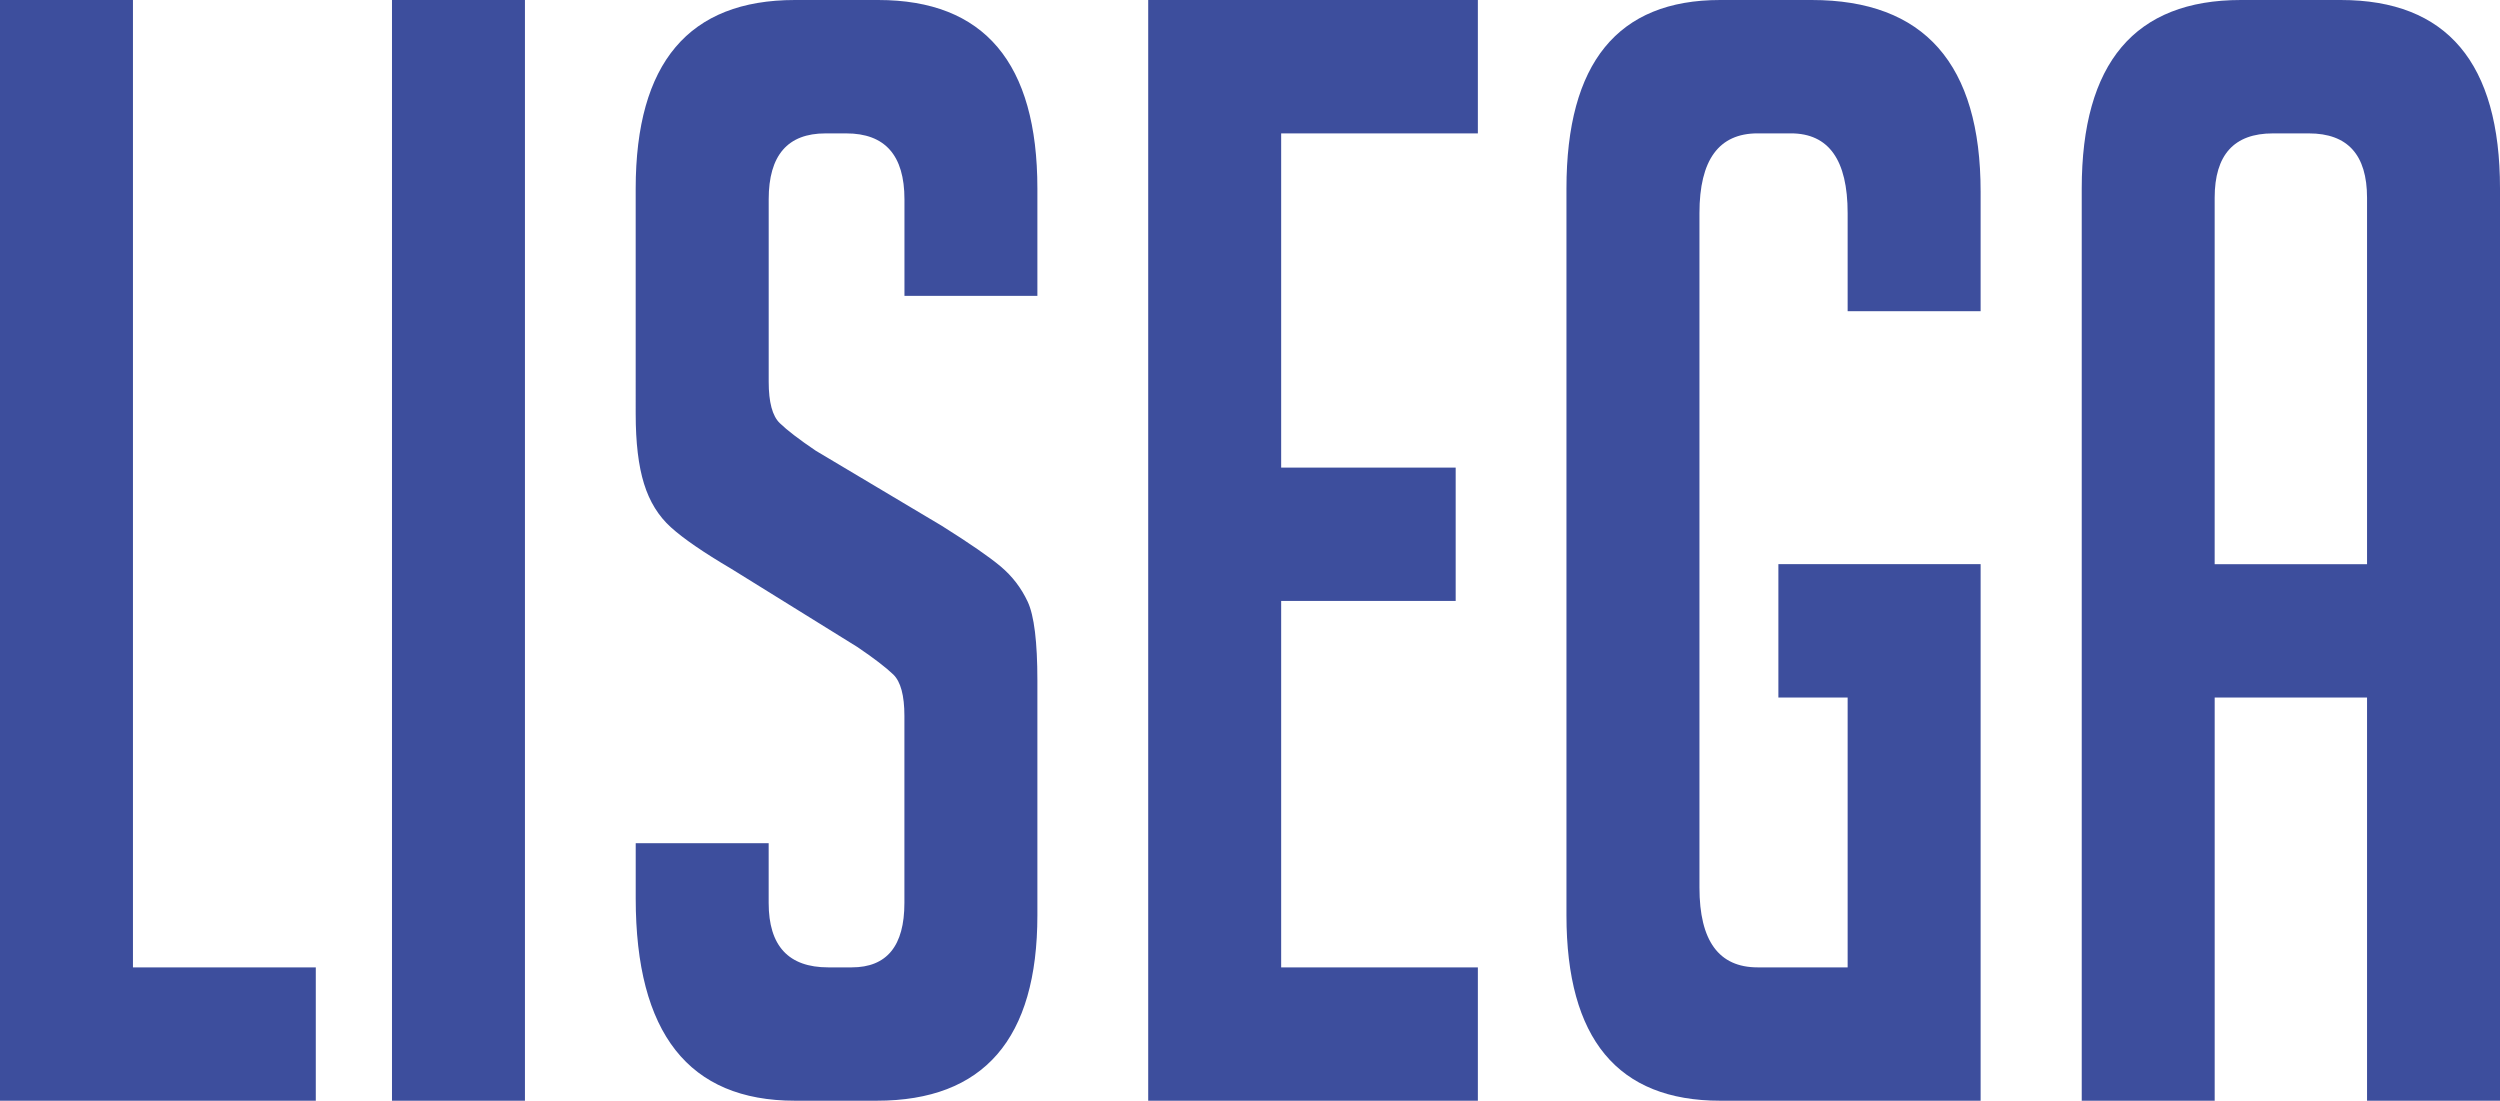
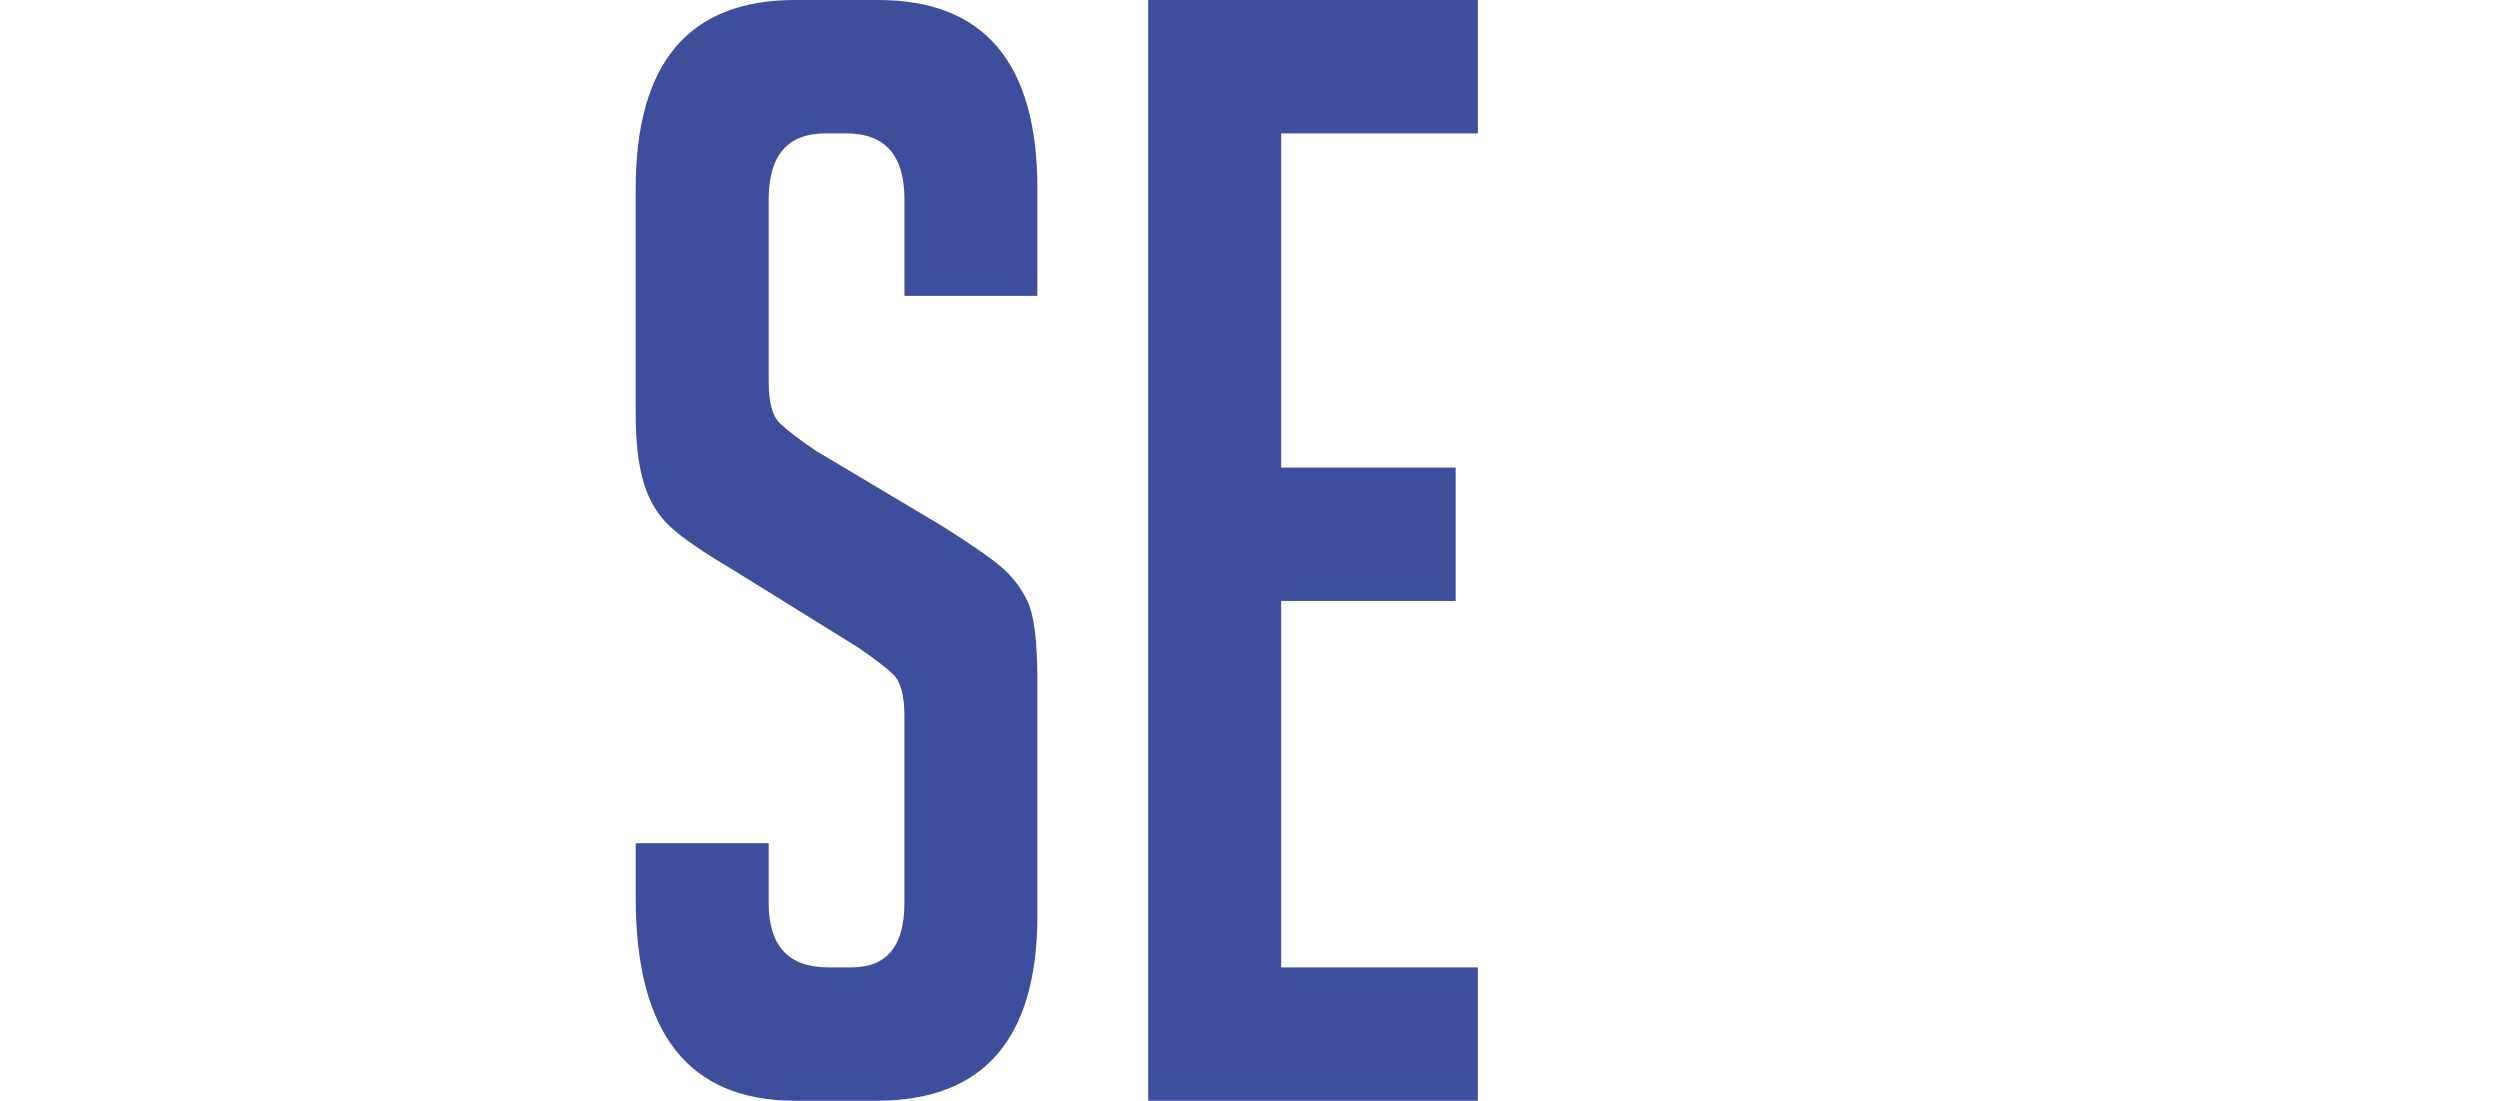
<svg xmlns="http://www.w3.org/2000/svg" version="1.1" x="0px" y="0px" width="102.44px" height="45.104px" viewBox="0 0 102.44 45.104" style="enable-background:new 0 0 102.44 45.104;" xml:space="preserve">
  <style type="text/css">
	.st0{fill:#3D4E9D;}
</style>
  <defs>
</defs>
  <g>
-     <path class="st0" d="M12.94,45.104H0V0h5.448v39.639h7.492V45.104z" />
-     <path class="st0" d="M16.062,45.104V0h5.448v45.104H16.062z" />
    <path class="st0" d="M37.061,12.124V8.167c0-1.801-0.795-2.701-2.384-2.701h-0.852c-1.552,0-2.327,0.9-2.327,2.701v7.475   c0,0.839,0.151,1.404,0.454,1.696c0.303,0.294,0.795,0.671,1.476,1.131l5.165,3.078c1.135,0.713,1.938,1.267,2.412,1.665   c0.473,0.398,0.842,0.879,1.106,1.444s0.397,1.645,0.397,3.235v9.611c0,5.067-2.195,7.601-6.584,7.601h-3.349   c-4.352,0-6.526-2.764-6.526-8.292V34.55h5.448V37c0,1.759,0.813,2.639,2.44,2.639h0.965c1.438,0,2.157-0.88,2.157-2.639v-7.664   c0-0.837-0.152-1.402-0.454-1.696c-0.304-0.292-0.795-0.669-1.476-1.13l-5.165-3.204c-1.135-0.669-1.958-1.234-2.469-1.696   c-0.511-0.46-0.88-1.057-1.106-1.79c-0.228-0.732-0.341-1.686-0.341-2.858V7.727C26.05,2.576,28.225,0,32.576,0h3.405   c4.351,0,6.527,2.576,6.527,7.727v4.397H37.061z" />
    <path class="st0" d="M47.049,45.104V0h13.508v5.466h-8.06V19.16h7.151v5.465h-7.151v15.014h8.06v5.465H47.049z" />
-     <path class="st0" d="M72.871,28.582v-5.465h8.287v21.986H70.487c-4.199,0-6.3-2.533-6.3-7.601V7.727c0-5.15,2.101-7.727,6.3-7.727   h3.746c4.616,0,6.925,2.618,6.925,7.853v4.899h-5.449V8.731c0-2.177-0.775-3.266-2.327-3.266h-1.361   c-1.59,0-2.384,1.089-2.384,3.266v27.641c0,2.178,0.794,3.267,2.384,3.267h3.688V28.582H72.871z" />
-     <path class="st0" d="M90.749,45.104h-5.448V7.727c0-5.15,2.175-7.727,6.526-7.727h4.087c4.351,0,6.526,2.576,6.526,7.727v37.377   h-5.448V28.582h-6.243V45.104z M96.992,23.117V8.104c0-1.759-0.794-2.638-2.384-2.638h-1.476c-1.589,0-2.384,0.879-2.384,2.638   v15.014H96.992z" />
  </g>
</svg>